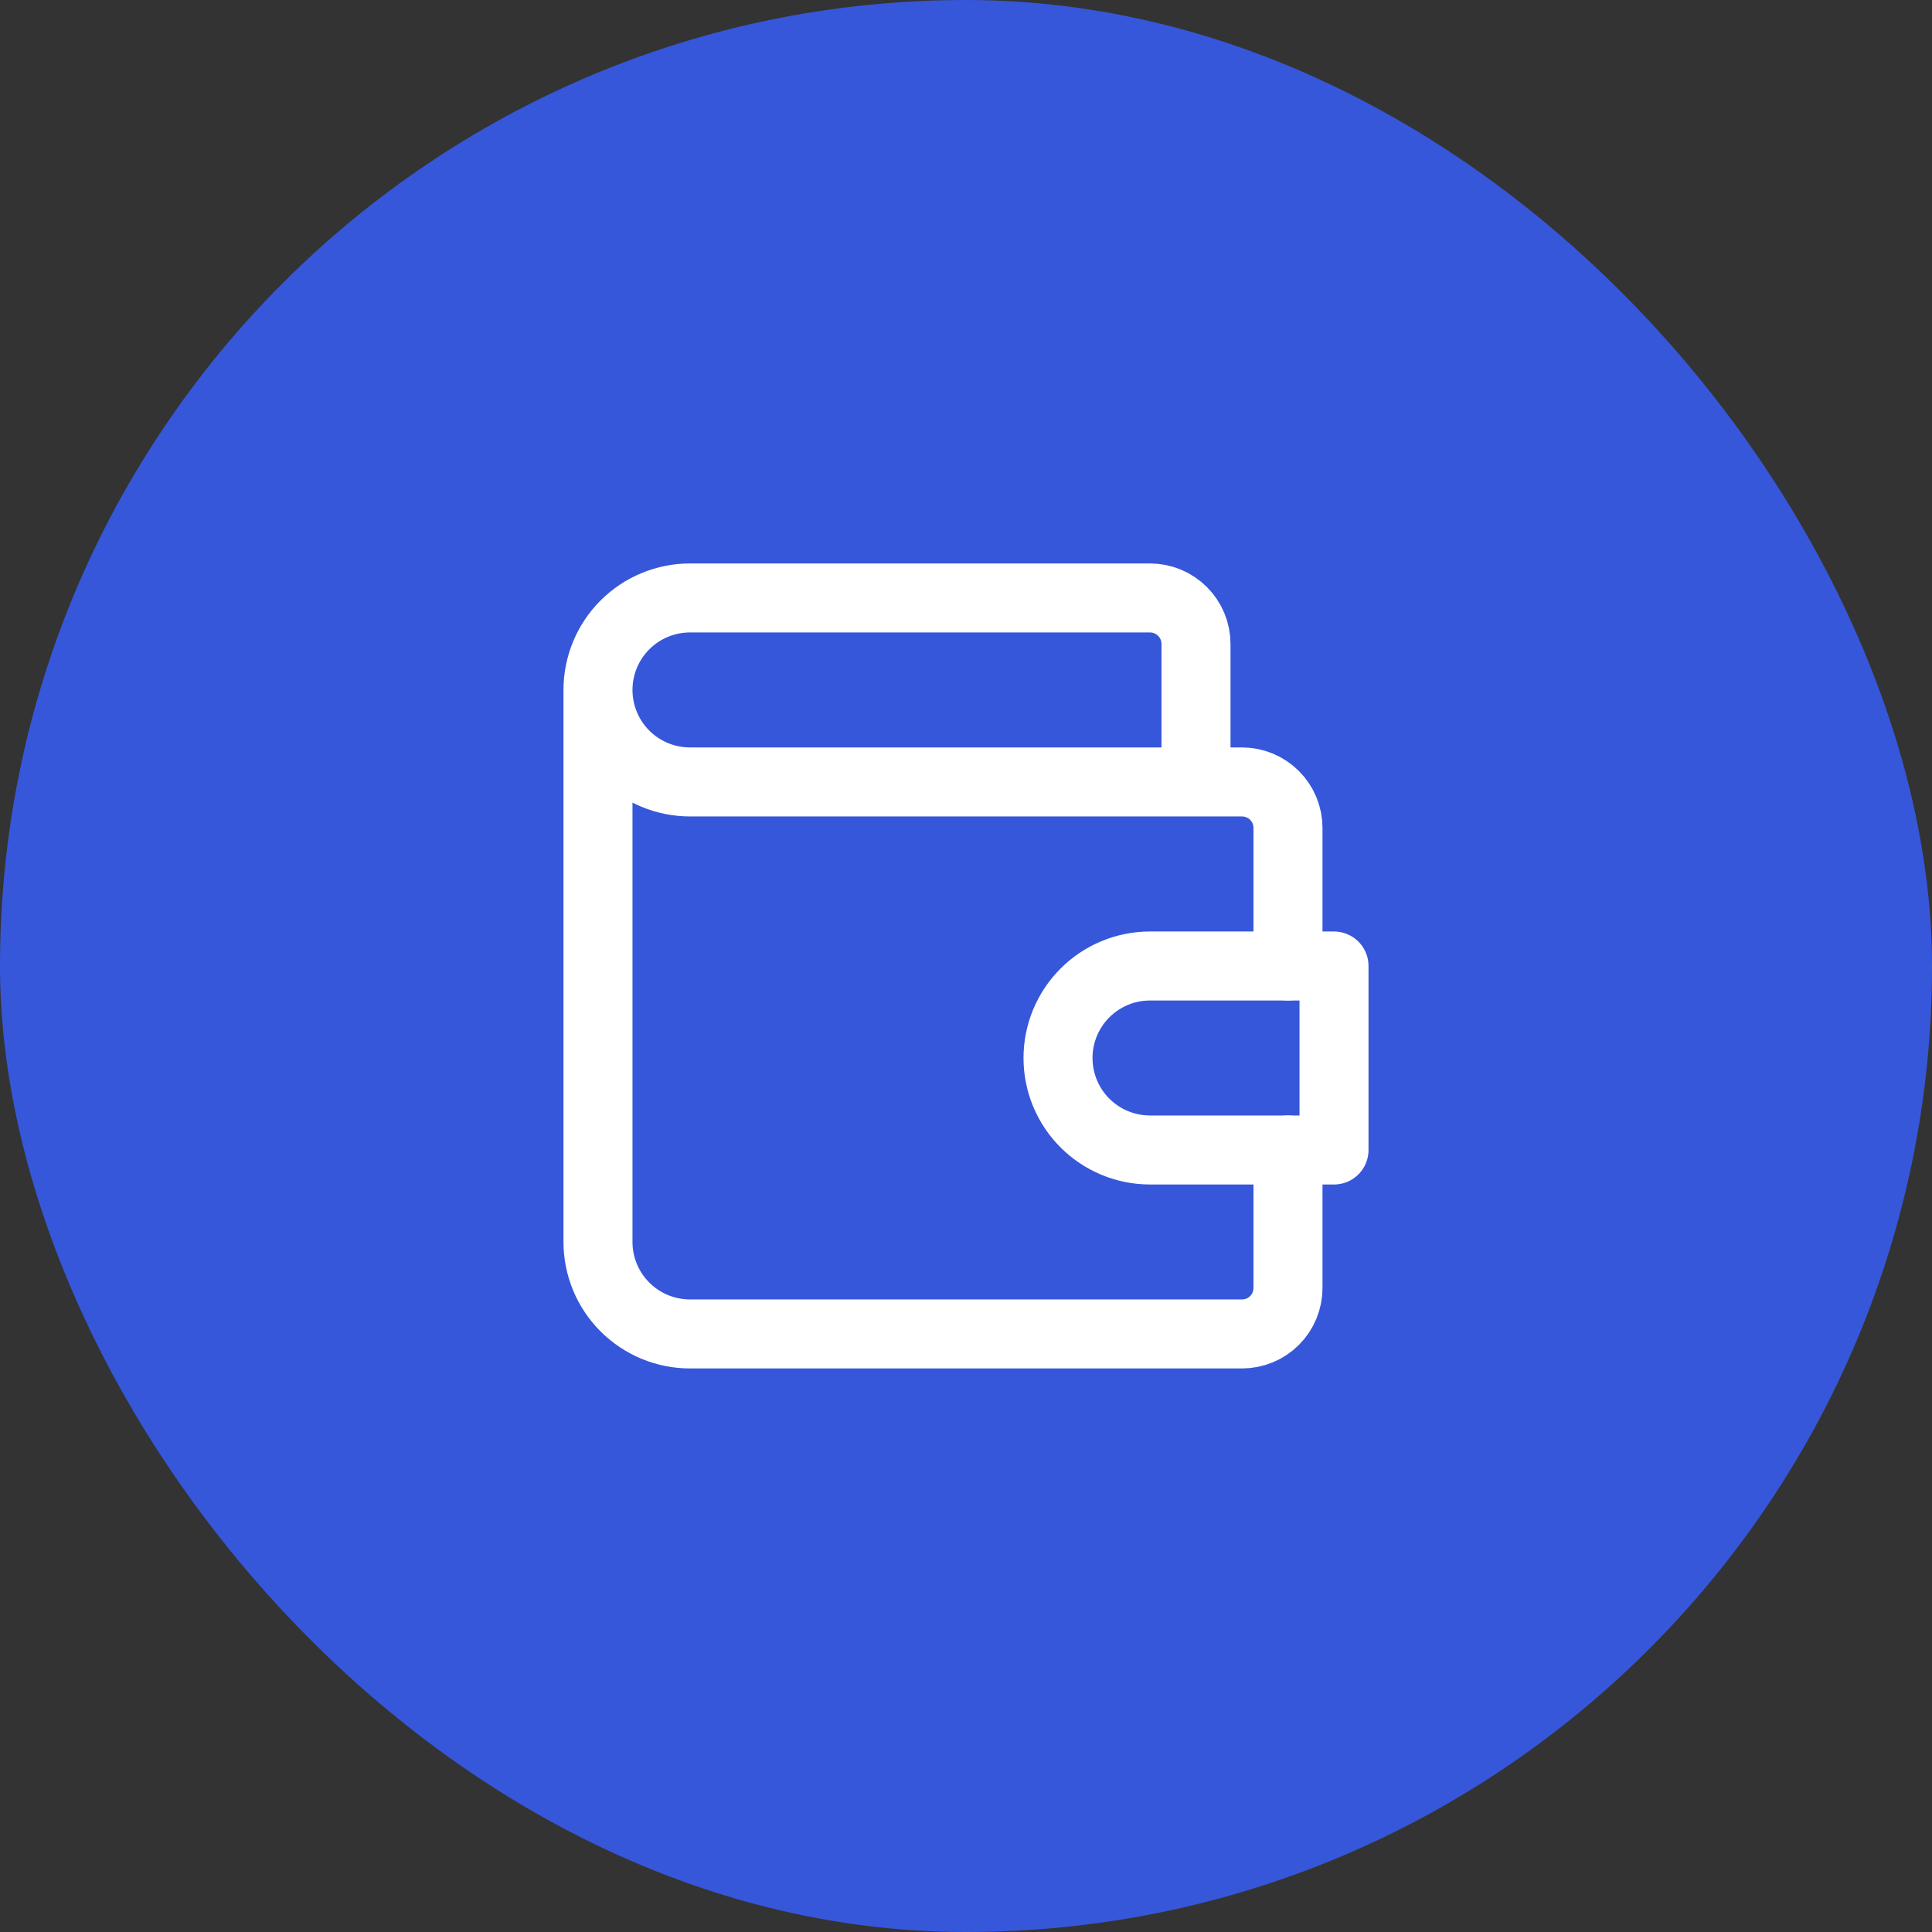
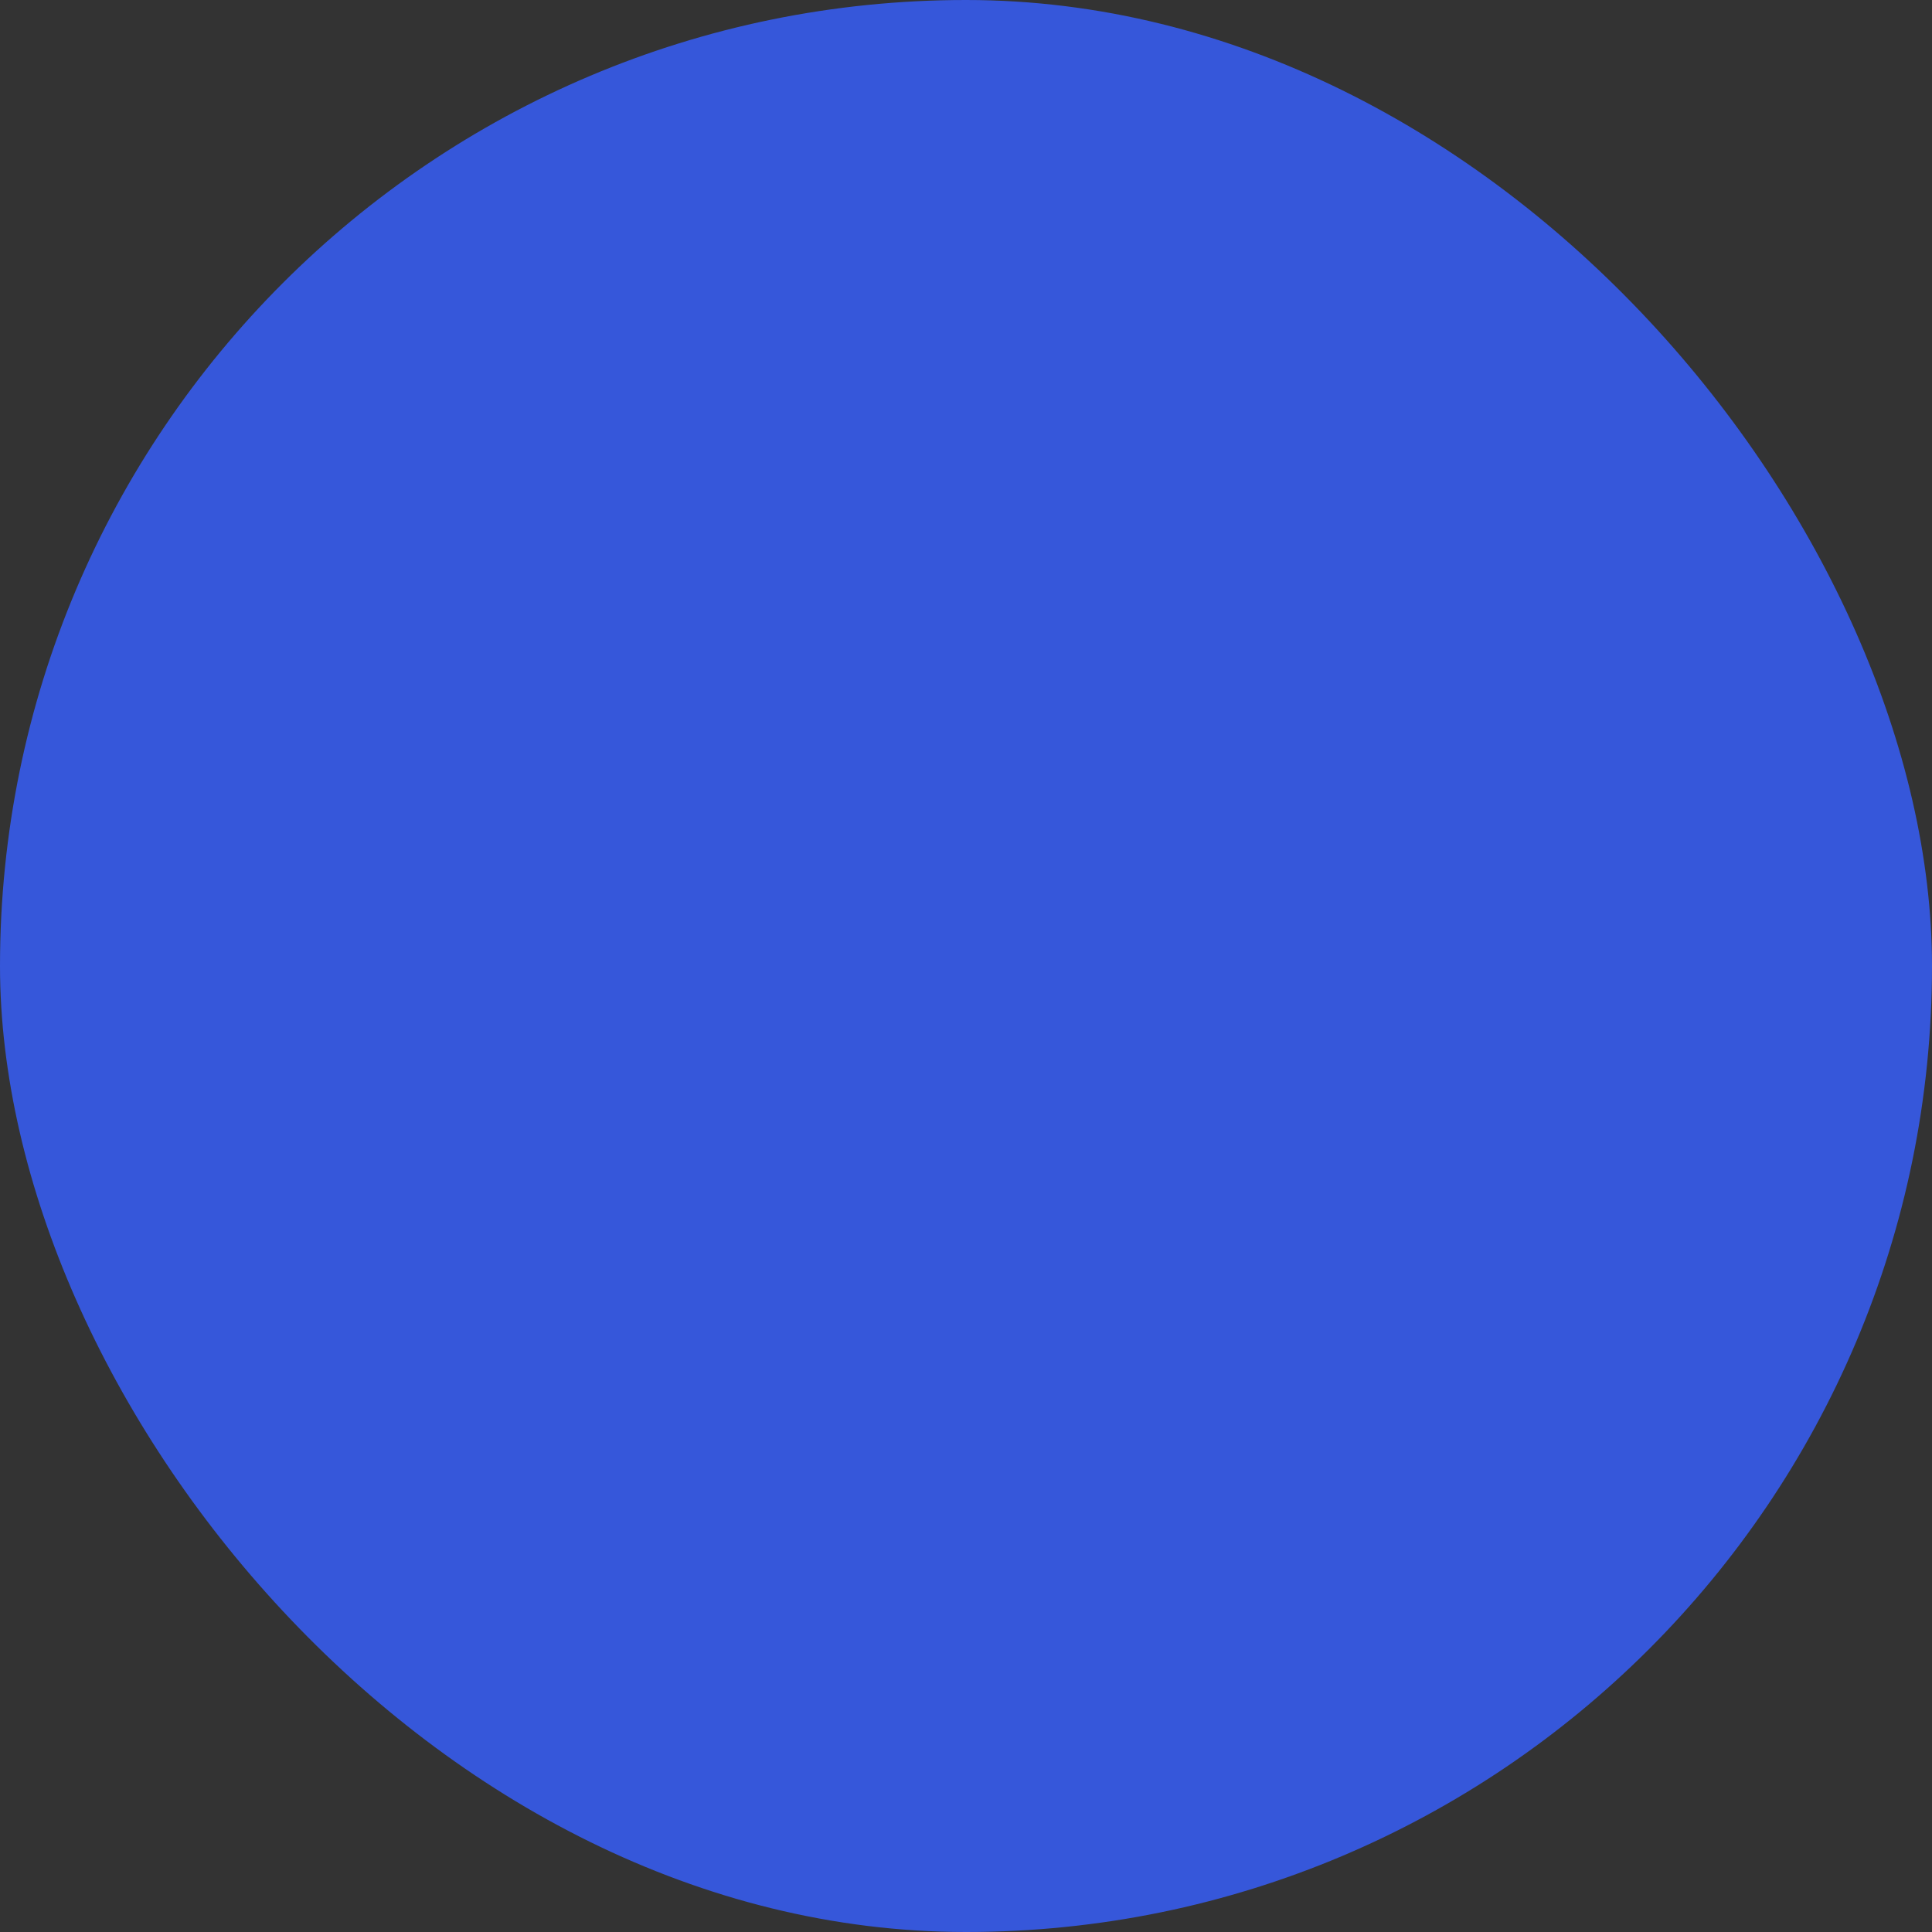
<svg xmlns="http://www.w3.org/2000/svg" width="56" height="56" viewBox="0 0 56 56" fill="none">
  <rect x="0" y="0" width="56" height="56" fill="#333333" stroke="none" />
  <rect width="56" height="56" rx="28" fill="#3657DA" />
-   <path d="M34.667 22.665V18.665C34.667 18.312 34.526 17.973 34.276 17.723C34.026 17.473 33.687 17.332 33.333 17.332H20C19.293 17.332 18.614 17.613 18.114 18.113C17.614 18.613 17.333 19.291 17.333 19.999M17.333 19.999C17.333 20.706 17.614 21.384 18.114 21.884C18.614 22.384 19.293 22.665 20 22.665H36C36.354 22.665 36.693 22.806 36.943 23.056C37.193 23.306 37.333 23.645 37.333 23.999V27.999M17.333 19.999V35.999C17.333 36.706 17.614 37.384 18.114 37.884C18.614 38.384 19.293 38.665 20 38.665H36C36.354 38.665 36.693 38.525 36.943 38.275C37.193 38.025 37.333 37.686 37.333 37.332V33.332" stroke="white" stroke-width="2" stroke-linecap="round" stroke-linejoin="round" />
-   <path d="M38.667 28V33.333H33.333C32.626 33.333 31.948 33.052 31.448 32.552C30.948 32.052 30.667 31.374 30.667 30.667C30.667 29.959 30.948 29.281 31.448 28.781C31.948 28.281 32.626 28 33.333 28H38.667Z" stroke="white" stroke-width="2" stroke-linecap="round" stroke-linejoin="round" />
</svg>